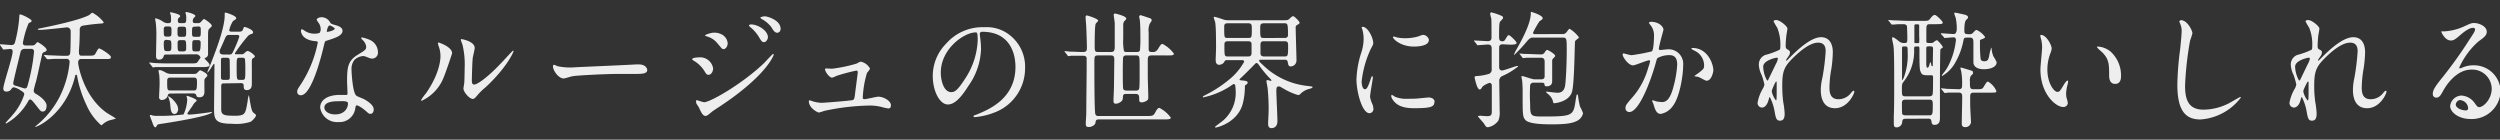
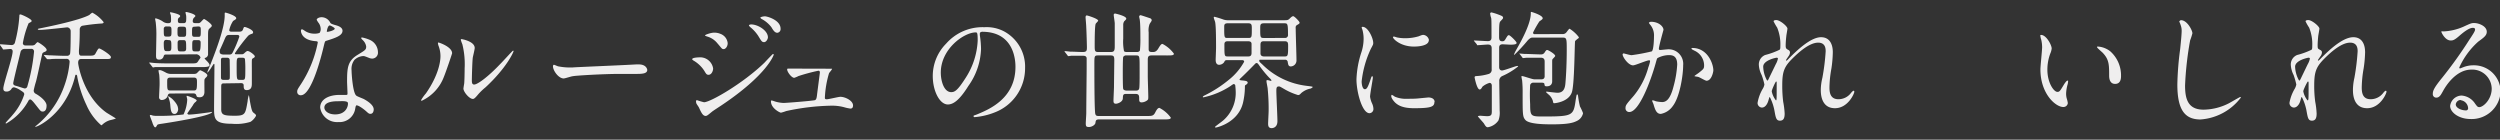
<svg xmlns="http://www.w3.org/2000/svg" viewBox="0 0 395.09 22.07">
  <rect x="0" y="0" width="395.09" height="22.07" fill="#333333" stroke="none" />
  <defs>
    <style>.cls-1{fill:#efeeee;}.cls-2{fill:none;}</style>
  </defs>
  <title>copy_4</title>
  <g id="レイヤー_2" data-name="レイヤー 2">
    <g id="レイヤー_1-2" data-name="レイヤー 1">
      <path class="cls-1" d="M5,7.18a.8.8,0,0,0,.51-.12c.06-.06.34-.4.44-.4s1.42.82,1.42,1.22c0,.18-.15.24-.23.28-.36.16-.39.18-.45.32s-.8,3.7-1,4.4a14.13,14.13,0,0,0-.36,1.38.56.56,0,0,0,.28.54c.63.33,1.75,1.17,1.75,1.88s-.28.95-.61.95-.36-.12-1.19-1.16c-.17-.22-.59-.75-.76-.75a.29.29,0,0,0-.29.18A9.22,9.22,0,0,1,1,19.51c-.08,0-.11,0-.11-.08s.91-1,1.08-1.24a9,9,0,0,0,1.86-3.26c0-.27-.06-.31-.61-.67a3.11,3.11,0,0,0-1-.46.47.47,0,0,0-.38.2.89.89,0,0,1-.82.47c-.3,0-.49-.13-.49-.45C.46,13.46,2,9.08,2,8.12a.35.35,0,0,0-.34-.38c-.15,0-.95.08-1.08.08s-.1,0-.17-.14L.08,7.22C0,7.14,0,7.12,0,7.1A.06.06,0,0,1,.06,7c.26,0,1.52.12,1.8.12a.53.53,0,0,0,.51-.44,21.15,21.15,0,0,0,.69-4.14c0-.18,0-.26.17-.26S5,3,5,3.3a.25.25,0,0,1-.08.16s-.34.18-.4.22a14.47,14.47,0,0,0-.91,3.14A.37.37,0,0,0,4,7.18Zm-1.09.54a.66.66,0,0,0-.68.56c-.08.36-1.14,4.6-1.14,4.88s.23.36.49.42,1.2.4,1.35.4a.43.43,0,0,0,.4-.36A29.4,29.4,0,0,0,5.38,8.16a.41.41,0,0,0-.46-.44Zm6.2,1.58c-1.18,0-1.9,0-2.19.06l-.4,0s-.09,0-.17-.12L7,8.82c-.07-.1-.07-.1-.07-.14a0,0,0,0,1,0,0l.84.06c.3,0,1.69.08,2.39.08h.4a.49.49,0,0,0,.5-.28c.11-.24.11-3.08.11-3.62a.6.6,0,0,0-.55-.6c-.06,0-3.55.4-4.22.4-.21,0-.42,0-.42-.08s.08-.1.15-.12c1.52-.3,6.43-1.3,8-2.16A2.16,2.16,0,0,1,14.59,2a5.54,5.54,0,0,1,1.79,1.5c0,.22-.31.22-.42.22a30,30,0,0,0-3,.36.65.65,0,0,0-.36.64c0,.64,0,1.76-.12,3.18a3.33,3.33,0,0,0,0,.38c0,.52.25.52.42.52h1c.78,0,1,0,1.19-.34.4-.72.44-.8.61-.8s1.83,1,1.83,1.36-.35.3-1,.3H12.88c-.17,0-.53,0-.53.62,0,.26.76,5.13,4.39,7.8.19.15,1.52.91,1.57,1a9,9,0,0,1-.95.26,2.94,2.94,0,0,0-1.1.62c-.07.06-.19.18-.26.18a9,9,0,0,1-2.34-3.21,17.9,17.9,0,0,1-1.45-4.44c0-.2-.07-.34-.19-.34s-.11.06-.24.58C10.28,18,6,20.05,5.58,20.05l0,0c0-.08,0-.1.15-.2a14.09,14.09,0,0,0,4.5-6.47A14.76,14.76,0,0,0,11,9.82a.46.46,0,0,0-.51-.52Z" />
      <path class="cls-1" d="M26.29,8.62c-.25,0-.32,0-.42.24a.69.69,0,0,1-.72.56c-.47,0-.49-.28-.49-.68s.05-2.58.05-3a15.56,15.56,0,0,0-.09-2.1c0-.1-.1-.54-.1-.62s0-.12.1-.12a3.6,3.6,0,0,1,1.06.46,1.35,1.35,0,0,0,.95.3c.25,0,.4-.1.4-.38A6,6,0,0,0,27,2.44c0-.06-.13-.36-.13-.42s0-.08.1-.08,1.5.3,1.5.58c0,.1,0,.14-.25.32a.56.56,0,0,0-.11.36c0,.24,0,.46.4.46H29c.13,0,.42,0,.42-.46a4.23,4.23,0,0,0,0-.7c0-.08-.1-.42-.1-.52s.06-.08.14-.08,1.42.3,1.42.64c0,.06-.25.28-.28.32a.88.88,0,0,0-.14.48c0,.24.14.32.46.32h.4c.15,0,.26,0,.49-.26.1-.1.36-.4.44-.4s1.22.76,1.22,1.06c0,.12-.06.18-.31.4s-.28.34-.28,1.24c0,2.18,0,2.8,0,2.94a.63.63,0,0,1-.42.5c-.06,0-.12,0-.12.1a2.19,2.19,0,0,0,.29.34c.21.2.49.52.49.72s-.34.3-1,.3H27c-1.67,0-2.2,0-2.39,0s-.34.06-.4.06-.12-.06-.17-.14l-.36-.46s-.1-.1-.1-.12,0-.06.08-.06.7.08.83.08c.94.06,1.71.06,2.61.06h3c.85,0,1,0,1.21-.34s.38-.52.38-.6a.76.76,0,0,0-.61-.5Zm4.58,7.52a1.5,1.5,0,0,0-.38.49c-.13.21-.89,1.26-.89,1.32s.17.16.22.16c.67,0,2.26-.22,3-.32.11,0,.57-.1.62-.1s.08,0,.08,0c0,.62-6.5,1.65-7.85,1.85-.7.1-.77.12-.85.26s-.17.32-.27.32-.22-.06-.45-.68c0-.08-.42-1.08-.42-1.16a.13.13,0,0,1,.11-.12,1.91,1.91,0,0,1,.34.1,3.41,3.41,0,0,0,.77.05A29.71,29.71,0,0,0,29,18.09a6.14,6.14,0,0,0,.59-2.37c0-.08-.1-.42-.1-.52a.05.05,0,0,1,.06-.06c.08,0,1.54.49,1.54.76C31,16,31,16.06,30.87,16.14ZM27,14.78c-.26,0-.43,0-.51.42a1,1,0,0,1-.87.6.42.42,0,0,1-.48-.46c0-.28.08-1.68.08-2a14.92,14.92,0,0,0-.06-1.56,5.33,5.33,0,0,1-.11-.6c0-.08,0-.1.15-.1s.28,0,.95.36a1.71,1.71,0,0,0,1,.24h3.47a.78.78,0,0,0,.5-.12c.07-.08.42-.46.51-.46s1.14.48,1.14.8a.5.5,0,0,1-.17.3c-.21.2-.27.3-.29.44s0,1.58,0,1.88c0,.47-.21.85-.74.85S31.1,15.24,31,15s-.34-.24-.49-.24Zm-.7-10.6a.37.37,0,0,0-.42.4c0,1.08,0,1.2.42,1.2h.36c.44,0,.44-.2.44-.82s0-.78-.44-.78Zm0,2.12c-.13,0-.42,0-.42.52,0,1.16.1,1.26.46,1.26h.32c.42,0,.42-.28.42-.74,0-.8,0-1-.42-1Zm4.29,8c.48,0,.54-.12.54-1.28,0-.5,0-.76-.52-.76H26.94c-.52,0-.52.26-.52.68,0,1.22,0,1.36.52,1.36Zm-2.43,2.87c0,.5-.26.84-.57.84-.55,0-.62-.63-.68-1.45a4.56,4.56,0,0,0-.27-1.12,1,1,0,0,1-.05-.2s0-.06,0-.06.52.33.67.49S28.13,16.52,28.13,17.13Zm.8-11.35c.46,0,.46-.14.46-.78s0-.82-.46-.82h-.46c-.45,0-.45.14-.45.76s0,.84.45.84Zm0,2.3c.15,0,.46,0,.46-.42,0-1.22,0-1.36-.46-1.36h-.46c-.15,0-.43,0-.43.42,0,1.22,0,1.36.43,1.36Zm1.82-3.9c-.43,0-.43.14-.43.88,0,.56,0,.72.43.72h.52c.43,0,.43-.1.43-1,0-.46,0-.64-.43-.64Zm0,2.12c-.4,0-.4.2-.4.9s0,.88.4.88h.47c.31,0,.46,0,.46-1.38,0-.22-.06-.4-.4-.4Zm4.63,6.84c-.25,0-.45,0-.45.46,0,.22,0,2.37,0,3.65,0,.92.52,1,2.17,1s1.65-.3,2-2.27a4.75,4.75,0,0,1,.19-1,3.94,3.94,0,0,1,.12.63c.32,1.87.42,2,.66,2.19s.36.28.36.42-.45.76-.89,1a7.58,7.58,0,0,1-2.92.3c-2.76,0-2.82-.76-2.82-2.5,0-1,.06-5.77.06-6.85,0,0,0-.12-.09-.12s-.8,1.38-1.07,1.38a0,0,0,0,1,0,0s.4-1,.48-1.16c1-2.5,2.3-6,2.3-7.86,0-.06,0-.24,0-.3s0-.16.11-.16,1.71.48,1.71.88c0,.14-.09.2-.49.44a4.42,4.42,0,0,0-.61,1.44c0,.26.25.26.49.26h.9c.4,0,.66,0,.79-.38s.16-.36.29-.36S40,4.68,40,5.1a.24.24,0,0,1-.17.24,1.55,1.55,0,0,0-.6.3,25,25,0,0,0-2.11,2.78c0,.16.13.16.21.16h.83a.57.57,0,0,0,.46-.18c.19-.18.38-.34.51-.34.31,0,1.14.64,1.14.84s-.21.24-.36.36-.11.26-.11,2.12c0,.26,0,1.48,0,1.74,0,.46,0,1.12-.83,1.12-.46,0-.46-.4-.46-.74s-.28-.36-.45-.36Zm.82-4.56c.38,0,.45-.12.66-.56a19.11,19.11,0,0,0,.93-2.26c0-.28-.22-.28-.43-.28H36.4c-.52,0-.63,0-.95.8-.08.2-.48,1.1-.73,1.64a.71.71,0,0,0,0,.26c0,.28.28.4.64.4Zm-.34,4c.15,0,.36,0,.41-.2s0-2.56,0-2.9-.24-.4-.45-.4h-.48c-.21,0-.42,0-.45.28v2.84c0,.38.24.38.45.38Zm2-3.5c-.49,0-.49.16-.49,1.34,0,2.12,0,2.16.49,2.16h.36c.48,0,.52,0,.52-1.52a16.68,16.68,0,0,0-.06-1.78c-.08-.18-.25-.2-.44-.2Z" />
      <path class="cls-1" d="M50.68,4.58a1.71,1.71,0,0,0-.27-.88,3.72,3.72,0,0,1-.36-.56c0-.24.4-.42.78-.42a1.55,1.55,0,0,1,1.37.88c.09.14.28.22.85.38.36.1,1.08.32,1.08.88,0,.76-1.06,1.12-2.6,1.6-.17.06-.19.12-.36.82-.23,1-1.86,7.77-3.61,7.77a.53.53,0,0,1-.59-.57c0-.28.06-.38.63-1.24a18.45,18.45,0,0,0,2.62-6.52c0-.18-.13-.2-.42-.22-2.24-.2-2.24-1.6-2.24-1.62s0-.24.13-.24.14,0,.52.26a2.71,2.71,0,0,0,1.46.42,2.21,2.21,0,0,0,.83-.12A1,1,0,0,0,50.68,4.58ZM56.15,17.1a2.51,2.51,0,0,1-2.68,2.19A2.69,2.69,0,0,1,50.6,17c0-1.3,1.35-2,3.06-2l1,0c.17,0,.26,0,.26-.22s-.07-1.64-.07-1.92c0-2.2.11-3.26,1.71-4.22,1.17-.72,1.31-.78,1.31-1.3a1.75,1.75,0,0,0-.54-1c-.17-.16-.24-.24-.24-.32s.05-.1.13-.1a5.9,5.9,0,0,1,1.12.34,2.16,2.16,0,0,1,1.39,2,.93.93,0,0,1-.89,1,1.26,1.26,0,0,1-.44-.08c-.72-.28-.8-.32-1-.32a2.2,2.2,0,0,0-1.38.6,2.33,2.33,0,0,0-.46,1.66c0,.5.19,3.6.76,4,.17.14,1.06.46,1.23.56.4.23,1.51.86,1.51,1.61,0,.33-.14.7-.52.7-.19,0-.3-.06-.59-.33-.51-.47-1.38-1.09-1.65-1C56.19,16.83,56.19,16.91,56.15,17.1ZM53.41,16C53,16,51.26,16,51.26,17c0,.48.57,1.08,1.71,1.08,1.85,0,2.11-1.52,2-1.85S53.85,16,53.41,16ZM52.9,4.52c0-.14-.67-.5-.78-.5-.32,0-.46.82-.46.88a.21.21,0,0,0,0,.12C51.76,5.08,52.9,4.82,52.9,4.52Z" />
      <path class="cls-1" d="M70.16,12.12a6.81,6.81,0,0,1-3.52,3.81c-.07,0-.09-.07-.09-.11a6.5,6.5,0,0,1,.76-1.06c2.09-3,2.3-5.2,2.3-5.86a4.52,4.52,0,0,0-.33-1.72,2,2,0,0,1-.07-.36c0-.06,0-.1.09-.1s2.15.68,2.15,1.7C71.45,8.48,70.48,11.36,70.16,12.12ZM73.24,14c0-.1.09-.62.11-.72.06-.38.08-2,.08-2.46A13,13,0,0,0,73.07,7a5.13,5.13,0,0,1-.25-.72.1.1,0,0,1,.11-.1c.1,0,2.09.36,2.09,1.4,0,.24-.26,1.28-.3,1.5-.08.54-.15,3-.15,3.62,0,.26,0,.66.36.66.57,0,2.31-1.32,4.14-3.26C79.39,9.8,81,8,81.08,8a.09.09,0,0,1,.08.08c0,.16-1.1,2.64-4.43,5.72a9.21,9.21,0,0,0-1.31,1.29c-.32.38-.49.51-.63.54C74.24,15.72,73.24,14.54,73.24,14Z" />
      <path class="cls-1" d="M100.54,10.18l.42,0c1.15,0,1.33.74,1.33.88,0,.56-.78.62-1.58.62l-2.72,0c-2.62,0-7,.26-7.43.36-.22,0-1.25.36-1.48.36-.81,0-1.69-1.24-1.69-1.92,0-.12.06-.24.15-.24s.55.22.65.24a9.82,9.82,0,0,0,2.32.18C91.13,10.6,97.76,10.34,100.54,10.18Z" />
      <path class="cls-1" d="M112.7,10.82c0,.42-.27,1-.72,1-.29,0-.38-.12-.67-.62a5,5,0,0,0-1.73-1.64s-.19-.12-.19-.2c0-.3,1.22-.3,1.33-.3A2.07,2.07,0,0,1,112.7,10.82ZM110.46,17c-.06-.13-.36-.54-.4-.64A.88.88,0,0,1,110,16a.15.15,0,0,1,.16-.17,10.85,10.85,0,0,0,1.1.33c1,0,6.19-3,9.53-6.23.21-.22,1.31-1.4,1.37-1.4a.13.13,0,0,1,.12.12s-.95,3.14-8.4,8.09c-1.16.76-1.24.82-1.39.94-.7.58-.78.64-1,.64C111.07,18.29,110.84,17.83,110.46,17ZM115,6.82c0,.52-.33.94-.63.94s-.28-.1-1-.92a3.19,3.19,0,0,0-1.65-1.08c-.27-.1-.29-.1-.29-.18s.88-.42,1.45-.42a2.49,2.49,0,0,1,1,.2A1.74,1.74,0,0,1,115,6.82Zm6.36-.92c0,.24-.25.76-.61.76s-.45-.22-.93-1a6,6,0,0,0-1.21-1.34c-.08-.06-.25-.24-.25-.32s.23-.14.34-.14C119.8,3.86,121.36,4.84,121.36,5.9Zm2-1.36a.58.58,0,0,1-.52.64c-.4,0-.66-.42-.93-.88A4.74,4.74,0,0,0,120.37,3c-.17-.1-.2-.2-.2-.24s.37-.18.72-.18S123.36,3.16,123.36,4.54Z" />
-       <path class="cls-1" d="M131.5,10.86a23,23,0,0,0,3.9-.82,3.83,3.83,0,0,1,.61-.3,2.13,2.13,0,0,1,1.48,1.1c0,.14-.42.6-.48.7a15.94,15.94,0,0,0-.66,3.85c0,.16,0,.28.3.28s1.84-.39,2.15-.39c.78,0,2,.62,2,1.36,0,.2-.05.5-.41.5a6.64,6.64,0,0,1-1.05-.23,7.46,7.46,0,0,0-1.94-.23,36.27,36.27,0,0,0-7.16.85,6.61,6.61,0,0,1-.83.26c-.17,0-1.58-.7-1.58-1.78,0-.11,0-.15.13-.15a3,3,0,0,1,.48.15,5.51,5.51,0,0,0,1.36.24c.48,0,4.81-.35,5-.45s.25-.32.3-.75.46-3.55.46-3.59c0-.3-.15-.3-.25-.3a29.14,29.14,0,0,0-3.13.84,4.77,4.77,0,0,1-.67.28c-.43,0-1.12-.94-1.12-1.32,0-.12.06-.14.17-.14Z" />
+       <path class="cls-1" d="M131.5,10.86c0,.14-.42.6-.48.7a15.94,15.94,0,0,0-.66,3.85c0,.16,0,.28.3.28s1.84-.39,2.15-.39c.78,0,2,.62,2,1.36,0,.2-.05.5-.41.5a6.64,6.64,0,0,1-1.05-.23,7.46,7.46,0,0,0-1.94-.23,36.27,36.27,0,0,0-7.16.85,6.61,6.61,0,0,1-.83.26c-.17,0-1.58-.7-1.58-1.78,0-.11,0-.15.13-.15a3,3,0,0,1,.48.15,5.51,5.51,0,0,0,1.36.24c.48,0,4.81-.35,5-.45s.25-.32.3-.75.46-3.55.46-3.59c0-.3-.15-.3-.25-.3a29.14,29.14,0,0,0-3.13.84,4.77,4.77,0,0,1-.67.28c-.43,0-1.12-.94-1.12-1.32,0-.12.06-.14.17-.14Z" />
      <path class="cls-1" d="M154.85,5.34c0,.06,0,.14,0,.22a15.48,15.48,0,0,1,.19,2.16,10.62,10.62,0,0,1-2,5.86c-1.52,2.44-2.49,2.93-3.25,2.93-1.26,0-2.38-2.07-2.38-4.51a7.25,7.25,0,0,1,2.11-5.1,7.64,7.64,0,0,1,6.06-2.6,5.93,5.93,0,0,1,3.06.64A6.32,6.32,0,0,1,162,10.76a7.46,7.46,0,0,1-4.79,7,11,11,0,0,1-3.16.75c-.07,0-.19,0-.19-.14s0-.08.52-.28c2-.83,6.1-2.54,6.1-7.53,0-.78-.08-5.54-5.27-5.54C154.87,5.06,154.85,5.22,154.85,5.34Zm-6.17,6.14c0,1.3.49,3.08,1.65,3.08.55,0,1-.24,2.32-2.32a11.81,11.81,0,0,0,1.86-5.82c0-1.2-.07-1.3-.32-1.3C152.38,5.12,148.68,7.7,148.68,11.48Z" />
      <path class="cls-1" d="M168.32,8.26c-.08-.08-.08-.1-.08-.12a.05.05,0,0,1,.06-.06c.13,0,.68.06.8.08.51,0,1.52.06,2,.06.65,0,.67-.24.67-.76,0-.34-.06-2.48-.1-3.08,0-.4-.11-1.46-.11-1.64s.06-.3.19-.3,1.8.52,1.8.82c0,.1-.34.4-.38.48C173,4,173,6.6,173,7.16c0,.84,0,1.06.55,1.06h2c.58,0,.62-.3.62-1s0-2.8,0-3.54c0-.2-.16-1.12-.16-1.3a.21.21,0,0,1,.21-.24c.06,0,1.77.38,1.77.8,0,.08,0,.12-.32.42a1,1,0,0,0-.16.58c0,.28,0,1,0,2.16a7.5,7.5,0,0,0,.13,2,.7.7,0,0,0,.47.12h1.51c.15,0,.43,0,.53-.26a17.26,17.26,0,0,0,.07-2c0-.72,0-2.14-.09-2.78,0-.1-.1-.46-.1-.54a.23.23,0,0,1,.23-.24c.06,0,1.37.44,1.54.5a.34.34,0,0,1,.21.32c0,.12-.31.5-.34.6a2.75,2.75,0,0,0-.14,1.28V7.76c0,.46.25.46.65.46.23,0,.55,0,.89-.58s.48-.7.65-.7a5.2,5.2,0,0,1,1.8,1.54c0,.28-.38.28-1,.28H182c-.51,0-.61.2-.61.7v2.62c0,.5.08,2.7.08,3.16s0,.54-.36.74a1.41,1.41,0,0,1-.68.2c-.31,0-.4-.13-.4-.5,0-.55,0-.84-.61-.84H178c-.51,0-.53.17-.55.71s-.78.84-1.1.84-.38-.18-.38-.49.08-1.86.08-2.16.05-4,.05-4.22c0-.6-.09-.76-.58-.76h-2c-.57,0-.57.14-.57,1.4s0,7.35.15,7.85c.08.28.23.32.53.32h7.66c.74,0,1,0,1.29-.58s.48-.7.65-.7a5.1,5.1,0,0,1,1.8,1.54c0,.26-.38.28-1,.28H173.69c-.49,0-.53.2-.57.54s-.59.66-1,.66-.53-.06-.53-.58c0-.24.08-1.34.08-1.58,0-1.35.06-6.43.06-7,0-.3,0-1.58,0-1.76-.1-.34-.38-.34-.67-.34-.8,0-1.57,0-1.8,0a2.76,2.76,0,0,1-.4.06c-.06,0-.1,0-.17-.14Zm11.13,6.06c.23,0,.51,0,.59-.36s.06-2.78.06-3.26c0-1.92,0-1.94-.63-1.94h-1.41a.54.54,0,0,0-.55.24c-.07.2-.07,2.14-.07,2.52s0,2.34.07,2.54.38.26.55.26Z" />
      <path class="cls-1" d="M199.22,9.44c-.15,0-.21,0-.21.14s0,.18.44.56a11.9,11.9,0,0,0,7,3.42c1,.12,1,.14,1,.2s-.19.18-.34.24a3.13,3.13,0,0,0-1.48.72c-.23.25-.31.3-.5.3A10.22,10.22,0,0,1,202.83,14c-.52-.3-.57-.34-.73-.34-.36,0-.39.24-.39.74,0,.69.17,4,.17,4.75,0,1.1-.86,1.1-.9,1.1-.49,0-.57-.32-.57-.7s.08-1.71.08-2a31.94,31.94,0,0,0-.15-3.51c0-.18-.19-1-.19-1.2s.06-.18.17-.18.44.12.51.12.1,0,.1-.08-.19-.28-.29-.36a16.85,16.85,0,0,1-1.57-1.9c-.19-.28-.33-.48-.46-.48a.37.37,0,0,0-.27.14c-.68.7-1.74,1.76-2.07,2.06-.07.08-.38.34-.38.4s.06.12.29.14c.61.06,1,.08,1,.38,0,.06-.06.18-.25.3s-.19.12-.19.42a11.47,11.47,0,0,1-.31,2.48c-.79,3.15-4.17,3.87-4.25,3.87s-.17,0-.17-.08,1.14-.88,1.35-1.08a5.78,5.78,0,0,0,1.92-4.67c0-.26-.06-.7-.06-.82a.28.28,0,0,0-.27-.22,2.23,2.23,0,0,0-.43.28,12.54,12.54,0,0,1-4.32,1.82c-.05,0-.11,0-.11-.06s.09-.16.3-.25a19.42,19.42,0,0,0,3.8-2.45,9.52,9.52,0,0,0,2.43-2.86c0-.24-.22-.26-.34-.26h-2.14c-.5,0-.52,0-.69.34a1,1,0,0,1-.78.4c-.53,0-.55-.58-.55-.78s.06-1.6.06-1.9c0-.9,0-3.3-.13-4,0-.12-.23-.64-.23-.78s.09-.12.15-.12a14.18,14.18,0,0,1,1.41.44,2.4,2.4,0,0,0,.78.1h8.49c.8,0,.89,0,1.14-.24s.41-.4.59-.4,1,.84,1,1-.06.2-.38.38-.23.42-.23.72c0,.7.12,4.06.12,4.84A.94.94,0,0,1,204,10.5c-.38,0-.42-.28-.49-.68a.4.4,0,0,0-.46-.38ZM197.3,6c.53,0,.53-.14.53-1.42,0-.62,0-.9-.55-.9H194c-.53,0-.53.3-.53.56,0,1.68,0,1.76.51,1.76Zm0,2.92c.49,0,.49-.4.49-.6s0-1.32,0-1.38c0-.3-.21-.42-.53-.42H194c-.5,0-.5.34-.5.54,0,1.84,0,1.86.57,1.86ZM203.07,6a.46.46,0,0,0,.48-.54c0-1.78-.08-1.78-.61-1.78h-3.17c-.61,0-.61.24-.61.84,0,1.32,0,1.48.53,1.48Zm0,2.92c.46,0,.5-.18.5-1.58,0-.52,0-.82-.53-.82h-3.33c-.51,0-.51.32-.51.66V8.44c0,.34.25.48.55.48Z" />
      <path class="cls-1" d="M215.69,14.1c.32,0,.49-.32.91-1.56.11-.34.17-.5.26-.5s.1.2.1.24c0,.22-.44,2.56-.44,3a3.69,3.69,0,0,0,.31,1.05,2.24,2.24,0,0,1,.22.88.65.65,0,0,1-.62.68c-1.18,0-2.06-3.41-2.06-5.33a15.29,15.29,0,0,1,.8-4.36,7,7,0,0,0,.33-2.08,5.38,5.38,0,0,0-.19-1.42,2.53,2.53,0,0,1-.12-.36c0-.06.08-.1.15-.1.88,0,1.68,1.82,1.68,2.54,0,.22,0,.24-.37.92a16.18,16.18,0,0,0-1.46,5.16C215.19,13.5,215.38,14.1,215.69,14.1Zm11,2c0,.79-.57,1-3.23,1-1.86,0-2.56-.5-3-.91-.09-.09-.59-.62-.59-1,0,0,0-.2.1-.2a2.76,2.76,0,0,1,.45.28,4.46,4.46,0,0,0,2,.34c.5,0,1.18,0,1.66-.05l1.67-.16C226.57,15.43,226.72,15.86,226.72,16.1Zm-.89-9.74c0,1-2.11,1-2.34,1-2.14,0-3.32-1.22-3.32-1.48,0,0,0-.1.13-.1s.29.08.53.14a6.22,6.22,0,0,0,1.3.12,7.35,7.35,0,0,0,2.09-.3c.56-.22.62-.24.81-.22A1,1,0,0,1,225.83,6.36Z" />
      <path class="cls-1" d="M237.49,7c-.32,0-.57.1-.57.52,0,1,0,2.12,0,3.08,0,.48.32.54.44.54.36,0,2.18-.72,2.43-.72,0,0,.13,0,.13.08A11.07,11.07,0,0,1,237.45,12a.82.82,0,0,0-.51.84c0,.66.06,3.93.06,4.67a3.45,3.45,0,0,1-.19,1.52,2.53,2.53,0,0,1-1.68,1.08c-.26,0-.38-.2-.62-.6-.14-.2-.95-1.06-.95-1.12s.26-.1.36-.1.91.07,1.08.07c.72,0,.74-.27.76-.69,0-.93,0-2.33,0-4.11,0-.28-.13-.46-.36-.46a3,3,0,0,0-1.12.6c-.17.3-.27.44-.44.44-.44,0-.8-1.88-.8-1.92s0-.2.31-.2a8.15,8.15,0,0,0,1.94-.34.68.68,0,0,0,.45-.72c0-.46,0-2.8,0-3.34s-.36-.58-.61-.58-1.36.1-1.57.1-.12,0-.17-.14L233,6.54c-.06-.1-.08-.12-.08-.14s0,0,.08,0c.3,0,1.8.1,2.14.1.57,0,.57-.4.57-.64,0-2.38,0-2.92-.07-3.08s-.14-.56-.14-.66.14-.16.2-.16a8.37,8.37,0,0,1,.94.28c.8.3.9.34.9.6,0,.1-.21.3-.4.5s-.23.44-.23,2.44c0,.32,0,.74.48.74.2,0,.34,0,.53-.34.34-.56.38-.62.55-.62s1.21,1,1.21,1.22-.38.28-1,.28Zm9.4-1.62a.71.71,0,0,0,.63-.24c.09-.08.42-.6.53-.6a5.49,5.49,0,0,1,1.47,1.34.32.32,0,0,1-.06.16,3.18,3.18,0,0,0-.53.44c-.1.16-.08,7-.54,8.16-.55,1.47-2.62,1.67-2.75,1.67s-.17,0-.23-.35a2.12,2.12,0,0,0-.76-1.09c-.28-.27-.32-.29-.32-.33s.07-.06.11-.06,1.43.18,1.69.18c1,0,1.2-.78,1.26-1.48.13-1.46.21-3.44.21-5.24s0-2-.63-2H242.2c-.15,0-.34,0-.76.44a26.45,26.45,0,0,1-2.11,2.28.05.05,0,0,1-.06-.06,6,6,0,0,1,.44-.88c.57-1,2.21-3.9,2.21-5.58,0-.18,0-.26.07-.26s1.81.52,1.81,1c0,.14-.06.18-.52.5a16.39,16.39,0,0,0-1,1.76c0,.2.11.26.24.26Zm-4.54,7.68a.52.52,0,0,0-.53.38,26,26,0,0,0,0,3.05c0,1.92.14,1.92,2.09,1.92,4.71,0,4.75-.14,5.11-2.63.12-.71.14-.86.23-.86s.13.15.15.32a13.92,13.92,0,0,0,.29,1.58,8,8,0,0,1,.49,1.07,1.77,1.77,0,0,1-1.06,1.26c-.42.2-1.12.5-3.78.5-1.05,0-3.69,0-4.28-.7-.43-.5-.43-.86-.43-4.17a18.11,18.11,0,0,0-.08-2.08,5.33,5.33,0,0,1-.11-.6.08.08,0,0,1,.07-.08c.29,0,1.64.52,2,.52h1c.19,0,.57,0,.6-.44,0-.18,0-2,0-2.34s-.08-.64-.63-.64c-1.07,0-1.73,0-2.19,0l-.55.06c-.07,0-.11,0-.17-.12l-.36-.46c-.07-.1-.09-.1-.09-.14s0,0,.07,0l.69.06c.55,0,2.12.08,2.67.08a.63.63,0,0,0,.54-.28c.22-.34.28-.42.43-.42s1.26.64,1.26.94c0,.08-.27.34-.38.46s-.1.16-.1.8c0,.4,0,2.34,0,2.76s-.25.78-.85.78c-.33,0-.35-.12-.37-.32s-.11-.26-.6-.26Z" />
      <path class="cls-1" d="M256.43,8.6a.17.17,0,0,1,.17-.16c.06,0,1,.28,1.25.28a29.94,29.94,0,0,0,3.19-.6c.33-.24.35-2.26.35-2.36a2.62,2.62,0,0,0-.48-1.7c-.28-.36-.32-.4-.32-.46s.23-.16.3-.16c1.27,0,2,.76,2,1.28,0,0-.73,2.58-.73,3,0,.12.08.18.21.18s1-.1,1.12-.1A2.3,2.3,0,0,1,266,10.32c0,1.58-.53,5-1.63,6.43A3,3,0,0,1,262.47,18c-.72,0-.91-.75-1.12-1.38,0-.11-.25-.62-.25-.66a.1.1,0,0,1,.1-.11,2.57,2.57,0,0,1,.47.15,5.53,5.53,0,0,0,1,.13c.55,0,1.25-.28,1.8-2.44a16.59,16.59,0,0,0,.59-3.48c0-1.4-.76-1.5-1.31-1.5a3.93,3.93,0,0,0-1.82.48c-.08.1-.1.18-.29.86-.76,2.72-2.6,7.65-4.14,7.65a.58.58,0,0,1-.61-.64c0-.43.14-.59,1.28-1.9a12,12,0,0,0,2.33-4.53,5.28,5.28,0,0,0,.27-.94c0-.06,0-.16-.13-.16-.42,0-2.19.8-2.57.8C257.3,10.3,256.43,9,256.43,8.6Zm13.26,4.16c-.19,0-1.07-.54-1.29-.6s-.61-.08-.61-.14.63-.46.74-.56c.7-.56.78-.62.78-1.16A2.58,2.58,0,0,0,267.77,8c-.15-.08-.46-.22-.46-.3s.08-.12.14-.12c2.43,0,3.32,2.52,3.32,3.54C270.77,11.36,270.49,12.76,269.69,12.76Z" />
      <path class="cls-1" d="M282.48,4.52c0,.16-.17,1-.18,1.22a14,14,0,0,0-.1,1.44c0,.42.06.52.4.7a.44.44,0,0,1,.28.4,1,1,0,0,1-.17.52c-.4.58-.45.66-.45.72s0,.06.05.06.1,0,.48-.42c1-1,3.29-3.28,5-3.28,1.29,0,1.86,1,1.86,2.38a19,19,0,0,1-.22,2.56,17.84,17.84,0,0,0-.31,3c0,.78.12,1.86,1.41,1.86a2.47,2.47,0,0,0,2-1c.14-.16.31-.34.4-.34s.12.1.12.16c0,.28-1,2.6-3.06,2.6-2.24,0-2.24-2.38-2.24-2.92A8.65,8.65,0,0,1,288,12.3a33.9,33.9,0,0,0,.52-4.18c0-.36,0-1.38-1.18-1.38-1.35,0-3,1.42-4.22,2.66s-1.46,2.08-1.46,4.1a20.44,20.44,0,0,0,.15,2.59,13,13,0,0,1,.23,1.86c0,.66-.15,1.12-.74,1.12s-.67-.46-.86-1.52a8.06,8.06,0,0,0-.74-2.21c-.07,0-.09.06-.23.55S279,17,278.44,17a.72.72,0,0,1-.68-.75,6.51,6.51,0,0,1,.83-2.24,1.88,1.88,0,0,0,.25-.66,10.3,10.3,0,0,0-.44-1.5,4,4,0,0,1-.44-1.6,1.61,1.61,0,0,1,1-1.56,11.65,11.65,0,0,0,2.26-.82c.12-.08.14-.22.14-.58a7,7,0,0,0-.5-2.92,8.67,8.67,0,0,1-.57-1c0-.18.31-.2.44-.2C281.31,3.18,282.48,4.16,282.48,4.52Zm-1.7,4.6c-.16,0-2.13.42-2.13,1.42a4.79,4.79,0,0,0,.62,2.2c.08,0,.18-.12.21-.2s1.07-2.2,1.16-2.4a2.79,2.79,0,0,0,.34-.9A.19.19,0,0,0,280.78,9.12Zm0,4.64c0-.1,0-.66,0-.7s0-.18-.09-.18S280,14.2,280,14.43a3.27,3.27,0,0,0,.66,1.43C280.78,15.86,280.78,15.72,280.78,13.76Z" />
-       <path class="cls-1" d="M301.15,18.77c-.34,0-.49.1-.53.46a.9.9,0,0,1-.91.9c-.42,0-.42-.34-.42-.78,0-.18,0-.26,0-1,.06-1.48.06-3,.06-5.51,0-1.8,0-4.6-.1-5.44,0-.2-.23-1.1-.23-1.32s.06-.18.14-.18.23.06.85.54a1.25,1.25,0,0,0,.95.36c.19,0,.31,0,.42-.18s0-2.14,0-2.4-.31-.4-.49-.4c-.5,0-1.2,0-1.47.06l-.4,0c-.07,0-.09,0-.17-.12l-.36-.46c-.09-.1-.09-.1-.09-.14s0,0,.07,0l.84.06c.55,0,1.52.08,2.6.08h1.9c.86,0,.95,0,1.22-.34s.49-.6.74-.6,1.25,1,1.25,1.2-.09.26-1,.26H305c-.57,0-.57.2-.57,1.24,0,.18,0,1.48,0,1.58s.25.16.36.16h.38a.64.64,0,0,0,.49-.2c.25-.18.35-.24.46-.24s.91.92.91,1.08a.17.17,0,0,1-.11.16c-.19.1-.23.12-.27.26s-.07,4.32-.07,4.82c0,.86,0,5,0,5.93,0,.34,0,1.12-.84,1.12-.44,0-.46-.26-.5-.54-.05-.44-.32-.44-.55-.44Zm3.71-3.55c.15,0,.45,0,.55-.28s.08-2.38.08-2.82c0-.18-.14-.22-.25-.22-1.25,0-1.46,0-1.69-.5-.15-.34-.21-.46-.21-3.46,0-.5,0-.6-.23-.6-.55,0-.61,0-.61.38a7.81,7.81,0,0,1-1.59,5.1c-.34.42-.34.5-.34,1.34s0,1.06.53,1.06Zm-4.27-7.66c0,.18,0,4.16,0,4.58s0,.52.05.52.21-.36.25-.46a10,10,0,0,0,.59-3.92c0-.84,0-.94-.4-.94S300.62,7.34,300.59,7.56Zm4.25,10.67c.53,0,.61-.08.61-1.48,0-.81,0-1-.59-1h-3.71c-.45,0-.58.15-.58.58,0,.27,0,1.51.05,1.68s.4.22.53.22ZM303.3,6.72a7.46,7.46,0,0,0,0-1.08c0-.14,0-1.66,0-1.7s-.11-.1-.45-.1c-.12,0-.31,0-.31.22s0,2.6,0,2.66.15.1.29.1C303.23,6.82,303.26,6.82,303.3,6.72Zm2.19,1c0-.4-.18-.4-.63-.4s-.44.14-.44.4,0,2.18,0,2.28c0,.58.08.7.21.7s.23-.28.27-.4c.11-.42.13-.46.17-.46s.07.06.11.26.06.36.17.36.1,0,.1-.36Zm1.31-2.28c-.08-.1-.08-.1-.08-.12a.06.06,0,0,1,.06-.06c.28,0,1.71.12,2,.12s.46-.34.46-.82A8.3,8.3,0,0,0,309.11,3c0-.14-.26-.72-.26-.86S308.91,2,309,2s1.06.22,1.25.26.76.16.76.42,0,.18-.28.46-.29,1.22-.29,1.76.33.5.8.5a.64.64,0,0,0,.55-.2c.4-.42.44-.46.59-.46a3.2,3.2,0,0,1,1.33,1.1c0,.16-.13.22-.51.36s-.29.16-.29.66a19.44,19.44,0,0,0,.1,2.46c.08.28.28.36.59.36.53,0,.63-.26.76-.84a7.7,7.7,0,0,1,.32-1.3c.06,0,.08.26.08.3a3.57,3.57,0,0,0,.3,1.12,4.68,4.68,0,0,1,.48.88c0,.78-1.05,1.1-2,1.1-.43,0-1.54-.06-1.67-1,0-.1,0-2.76,0-3.18s0-.82-.55-.82h-.38c-.38,0-.55,0-.63.38A11.19,11.19,0,0,1,308.94,10a5.43,5.43,0,0,1-2,2c-.06,0-.07-.06-.07-.08s.18-.26.2-.3a5.89,5.89,0,0,0,.8-1.16,11.65,11.65,0,0,0,1.24-4.12c0-.44-.31-.44-.42-.44s-1.22.1-1.33.1-.1,0-.17-.14Zm5.15,9.2c-.39,0-.59.08-.59.62v1.31c0,.38.13,2.7.13,2.72a.87.87,0,0,1-.93.8c-.53,0-.53-.4-.53-.6,0-.6.07-3.46.07-4.12,0-.34,0-.73-.49-.73s-1.18,0-1.71,0l-.53.06c-.08,0-.12-.06-.17-.14l-.38-.46c-.08-.1-.08-.1-.08-.14s0,0,.08,0,.72.06.85.08l1.92.06c.49,0,.49-.36.49-.54a10.86,10.86,0,0,0-.13-2.24c0-.08-.13-.44-.13-.54s0-.1.09-.1,1.45.42,1.64.48.26.14.26.34,0,.14-.36.5a1.67,1.67,0,0,0-.13.9c0,1,0,1.2.63,1.2h.32c.8,0,1,0,1.2-.34.47-.78.53-.86.72-.86a3.19,3.19,0,0,1,1.31,1.48c0,.26-.1.26-1,.26Z" />
      <path class="cls-1" d="M324.24,7.66a2.67,2.67,0,0,1-.22.8,7.3,7.3,0,0,0-.46,2.58c0,2,1,3.48,1.58,3.48.32,0,.4-.09,1-1.1.12-.2.44-.68.59-.68s.1.08.1.16a2.4,2.4,0,0,1-.06.4,5.89,5.89,0,0,0-.25,1.52,2.77,2.77,0,0,0,.12.81,4.14,4.14,0,0,1,.15.66.69.69,0,0,1-.72.62c-1.22,0-3.61-2.11-3.61-5.93,0-.56.27-3,.27-3.54a5.56,5.56,0,0,0-.14-1.16,2.93,2.93,0,0,1-.15-.68c0-.06.08-.08.12-.08C323.39,5.52,324.24,7.12,324.24,7.66Zm9.27.46a5.08,5.08,0,0,1,1.69,3.82c0,.38,0,1.32-.94,1.32s-.94-1.08-.94-1.34c0-1.66,0-2.5-1-3.56-.15-.16-.91-.78-.91-.9s.07-.1.17-.1A3.54,3.54,0,0,1,333.51,8.12Z" />
      <path class="cls-1" d="M346.48,5.26a9.17,9.17,0,0,1-.36,1.12,51.37,51.37,0,0,0-.8,7.12c0,2,.37,3.83,2.91,3.83a9,9,0,0,0,4-1c.29-.15,1.73-1,1.8-1a.09.09,0,0,1,.1.1,8.75,8.75,0,0,1-6.38,3.45c-2.47,0-3.65-1.51-3.65-5.53a48.08,48.08,0,0,1,.44-5.56c.07-.66.24-2.3.24-2.86a2.52,2.52,0,0,0-.17-1c0-.06-.21-.52-.21-.54s.16-.2.27-.2C345.65,3.18,346.48,4.8,346.48,5.26Z" />
      <path class="cls-1" d="M366.55,4.52c0,.16-.17,1-.19,1.22s-.09.92-.09,1.44.05.52.39.7c.18.1.29.2.29.4a1,1,0,0,1-.17.52c-.4.58-.46.66-.46.72a.05.05,0,0,0,.06.06s.1,0,.47-.42c1-1,3.29-3.28,5.06-3.28,1.29,0,1.86,1,1.86,2.38a19.1,19.1,0,0,1-.23,2.56,18.5,18.5,0,0,0-.3,3c0,.78.11,1.86,1.4,1.86a2.48,2.48,0,0,0,2-1c.13-.16.3-.34.4-.34s.11.1.11.16c0,.28-1,2.6-3.06,2.6-2.24,0-2.24-2.38-2.24-2.92a8.93,8.93,0,0,1,.23-1.88,35.33,35.33,0,0,0,.51-4.18c0-.36,0-1.38-1.18-1.38-1.35,0-3,1.42-4.21,2.66s-1.47,2.08-1.47,4.1a18.54,18.54,0,0,0,.16,2.59,12.22,12.22,0,0,1,.22,1.86c0,.66-.15,1.12-.74,1.12s-.66-.46-.85-1.52a8.06,8.06,0,0,0-.74-2.21c-.08,0-.1.06-.23.55S363.07,17,362.5,17a.73.73,0,0,1-.68-.75,6.51,6.51,0,0,1,.84-2.24,2.08,2.08,0,0,0,.24-.66,11.59,11.59,0,0,0-.43-1.5,4,4,0,0,1-.44-1.6,1.61,1.61,0,0,1,1-1.56,12,12,0,0,0,2.26-.82c.11-.08.13-.22.13-.58a7,7,0,0,0-.49-2.92,7.41,7.41,0,0,1-.57-1c0-.18.3-.2.44-.2C365.37,3.18,366.55,4.16,366.55,4.52Zm-1.71,4.6c-.15,0-2.13.42-2.13,1.42a4.77,4.77,0,0,0,.63,2.2c.08,0,.17-.12.21-.2s1.06-2.2,1.16-2.4a2.79,2.79,0,0,0,.34-.9A.2.2,0,0,0,364.84,9.12Zm0,4.64c0-.1,0-.66,0-.7s0-.18-.1-.18S364,14.2,364,14.43a3.25,3.25,0,0,0,.67,1.43C364.84,15.86,364.84,15.72,364.84,13.76Z" />
      <path class="cls-1" d="M393.78,14a3.07,3.07,0,0,0-3.21-3c-2.51,0-4.13,2.74-4.47,3.36s-.57,1.07-1.08,1.07a.54.54,0,0,1-.55-.57c0-.5.15-.94,1.5-2.6a67.29,67.29,0,0,0,4.29-6c.63-.94.89-1.36.89-1.58s-.13-.28-.36-.28c-.7,0-1.82,1-2.14,1.28-.76.66-1,.72-1.35.72-.89,0-1.48-1.28-1.48-1.38s.05-.06.45-.06a8.83,8.83,0,0,0,3-.72c1.18-.54,1.31-.6,1.73-.6.76,0,2,.5,2,1.38,0,.58-.44.9-1.35,1.56a12.13,12.13,0,0,0-3,4.1c0,.06.06.14.12.14l.47-.18a4.4,4.4,0,0,1,1.67-.32,4.21,4.21,0,0,1,4.28,4.17,4.58,4.58,0,0,1-4.75,4.32c-1.88,0-3.23-1.07-3.23-2.07A1.87,1.87,0,0,1,389,15.1a2.78,2.78,0,0,1,2.16,1.29c.27.36.38.54.65.54C392.45,16.93,393.78,15.71,393.78,14Zm-4.89,1.8a.79.79,0,0,0-.79.71c0,.51.81.94,1.63.94a.33.33,0,0,0,.32-.36A1.33,1.33,0,0,0,388.89,15.84Z" />
      <rect class="cls-2" width="395.09" height="22.07" />
    </g>
  </g>
</svg>